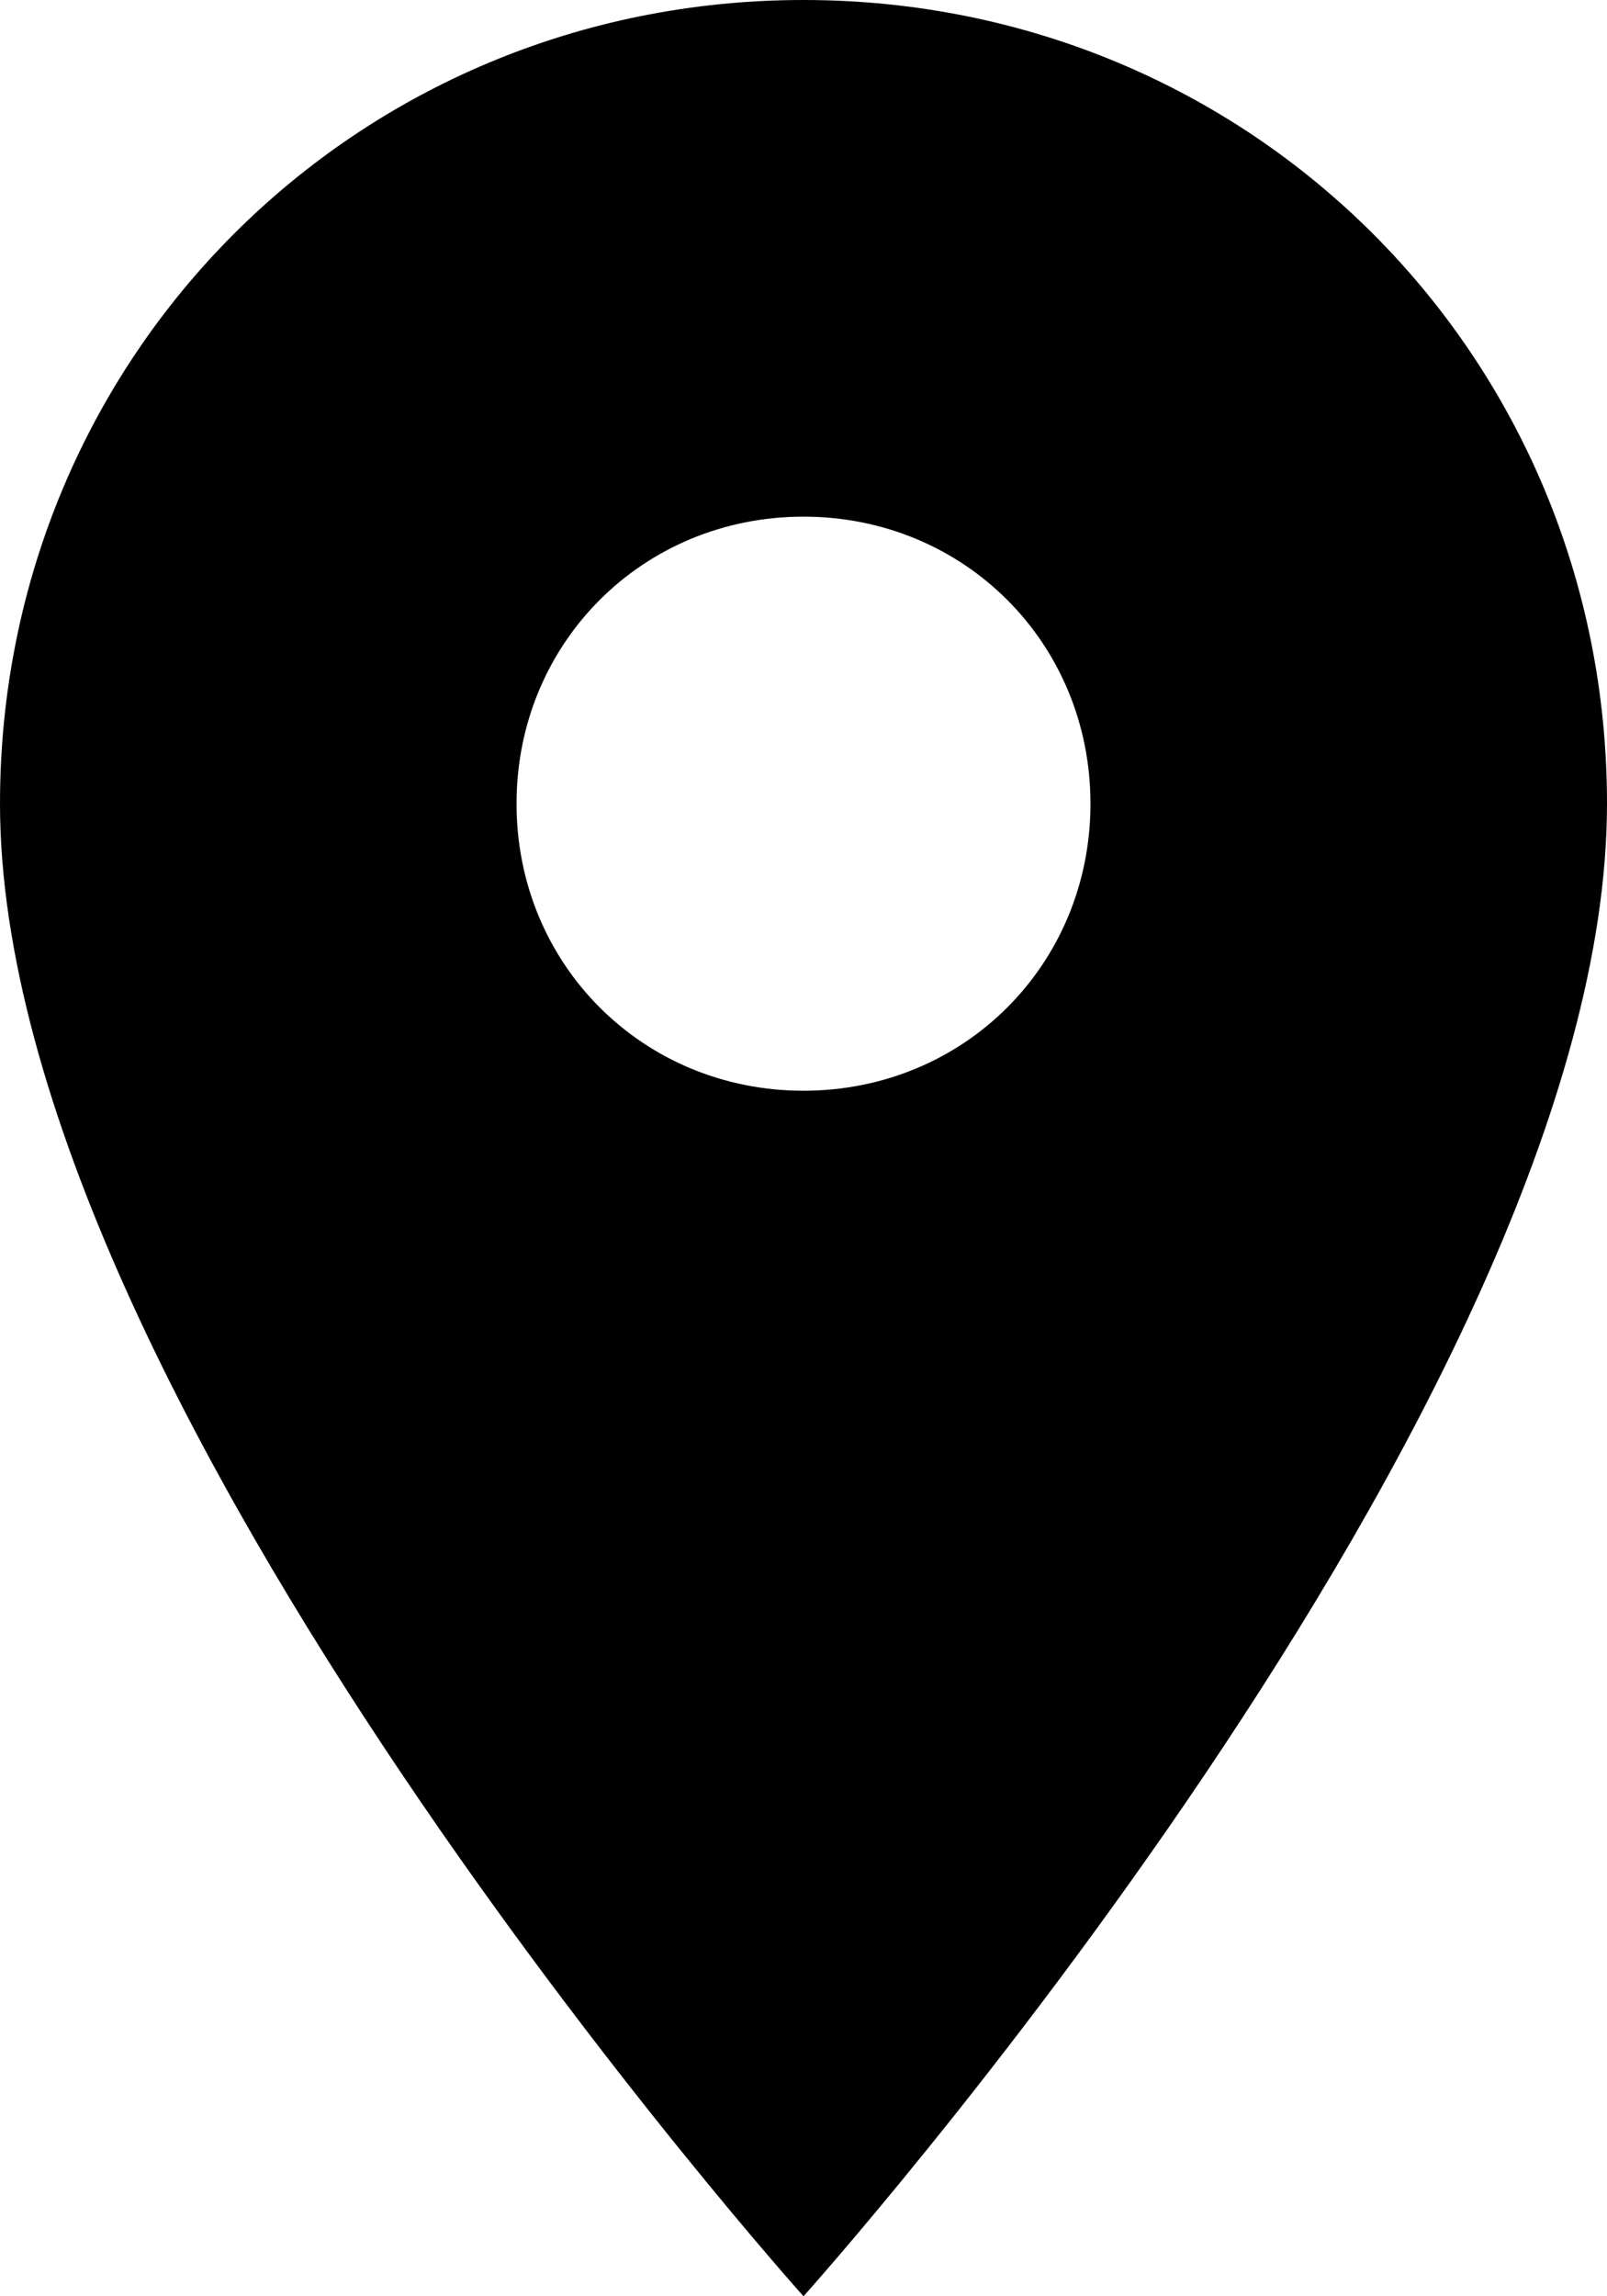
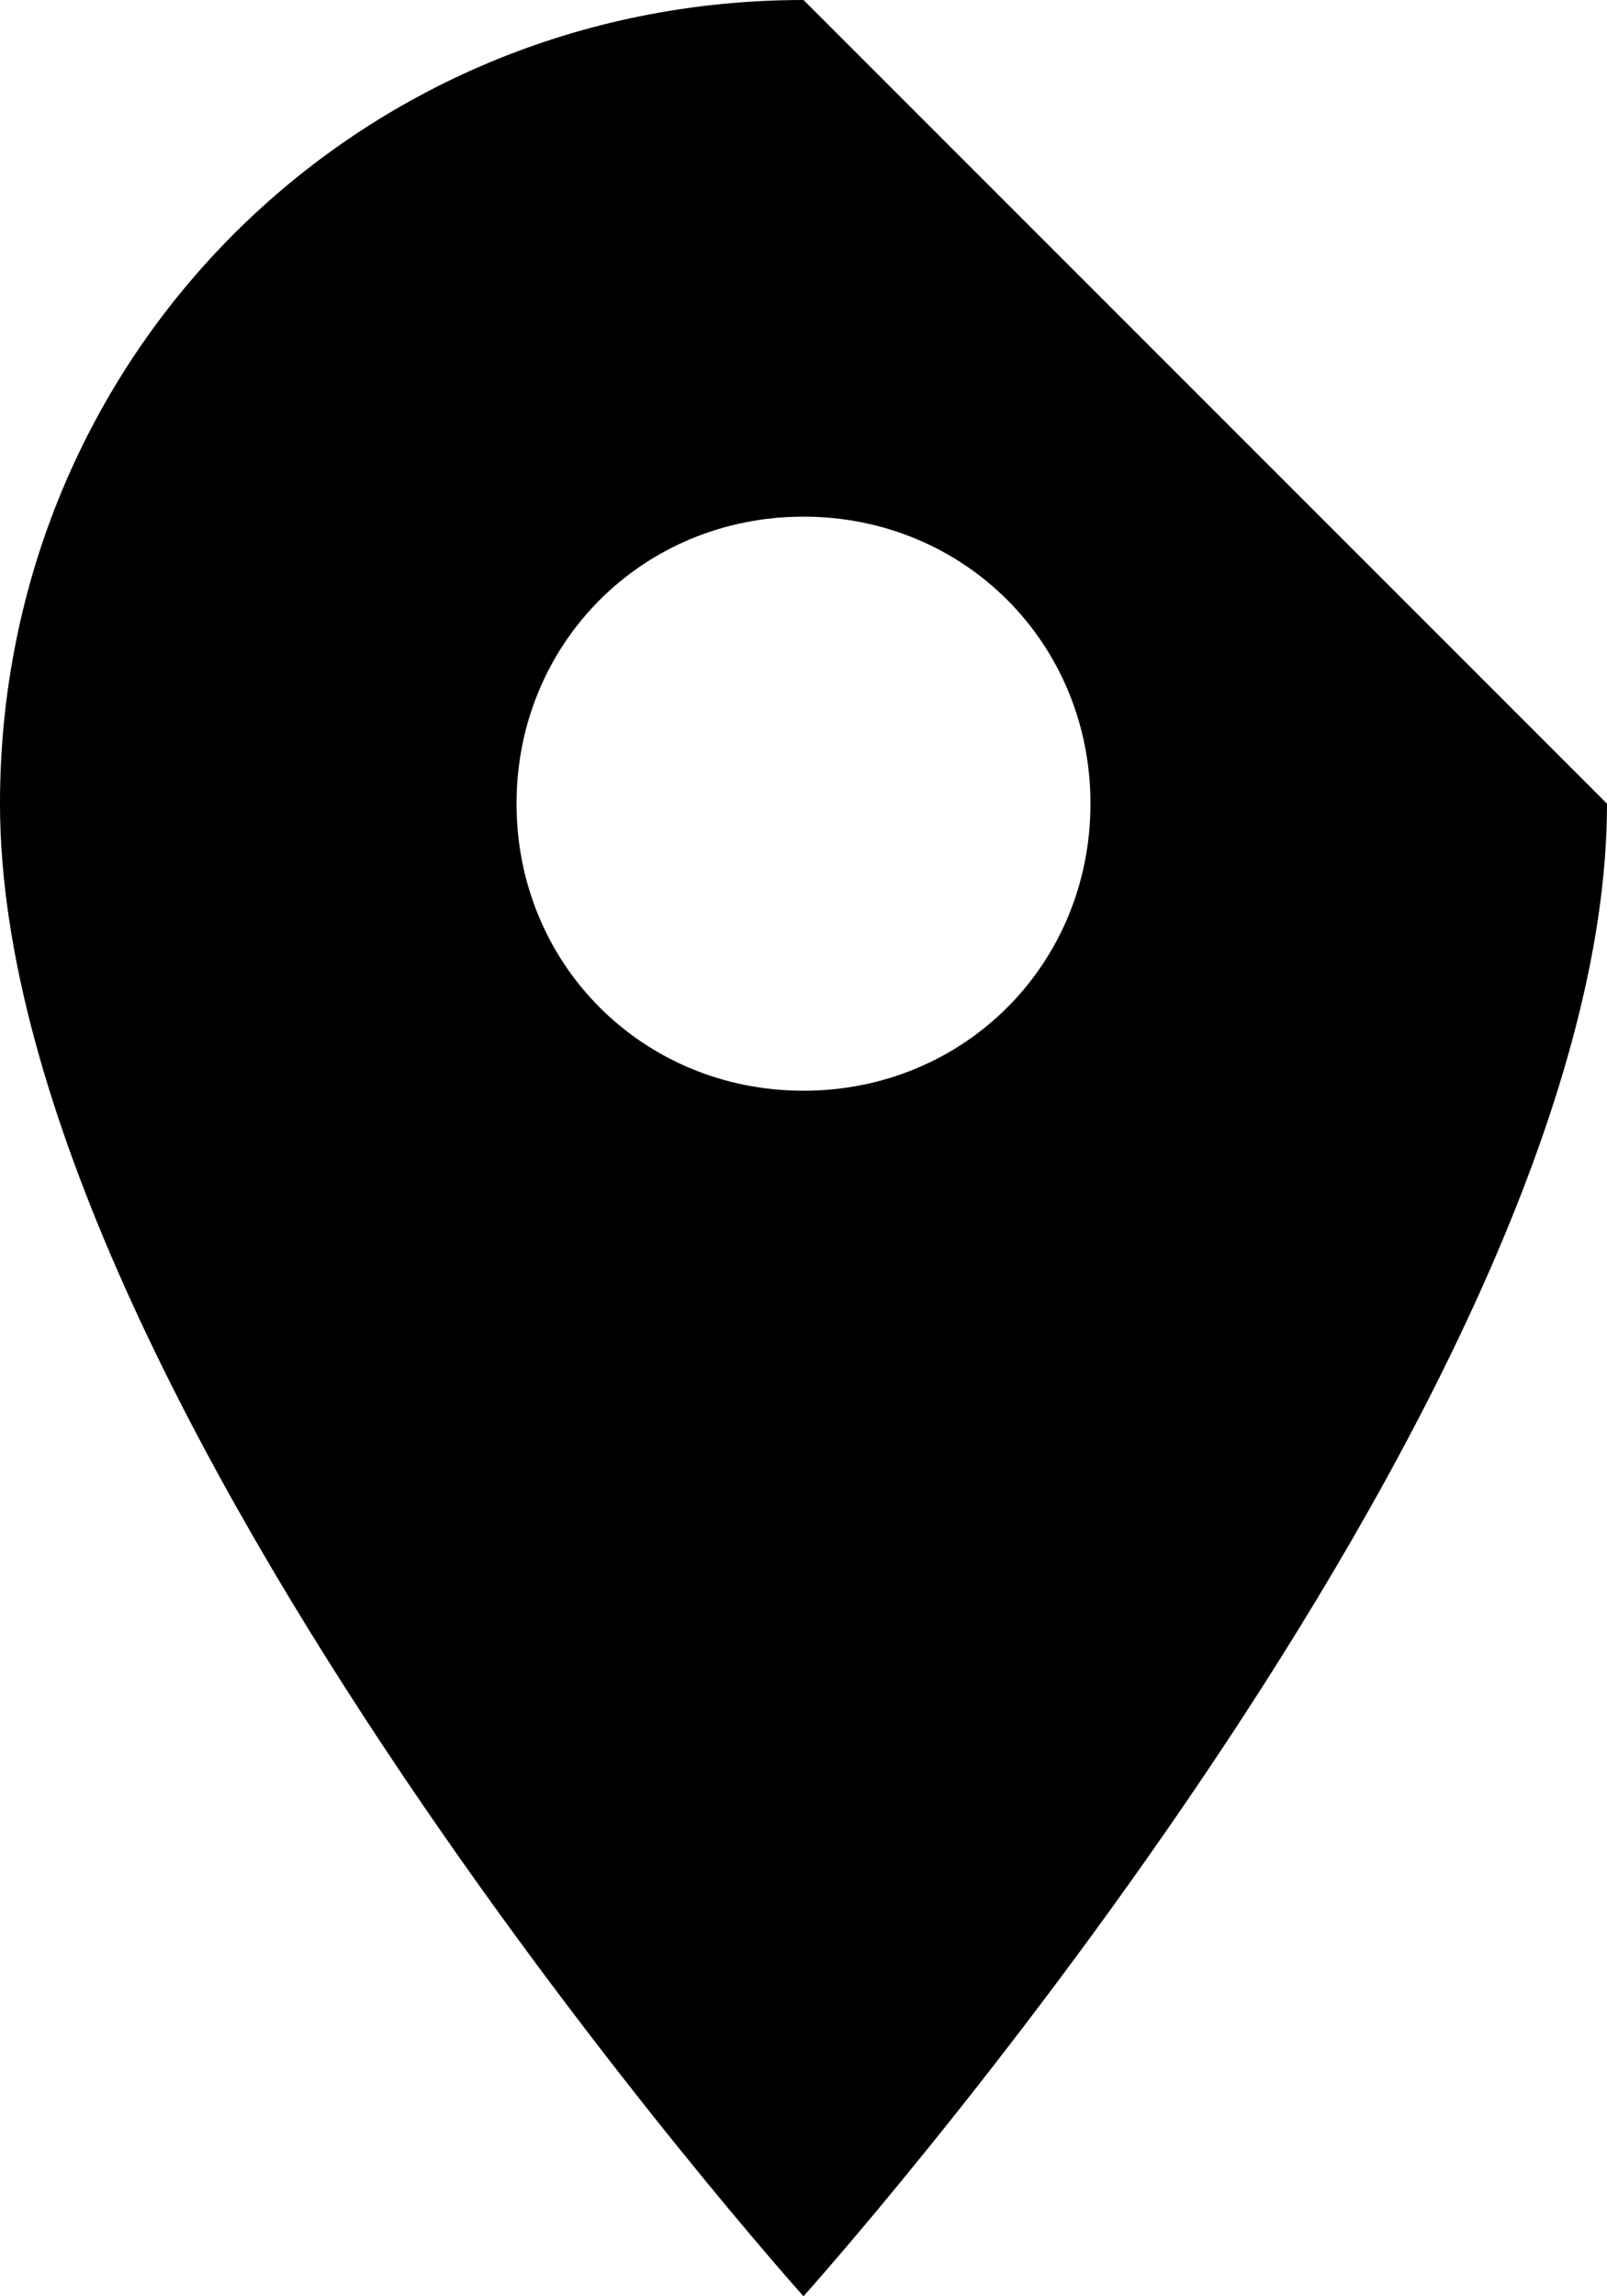
<svg xmlns="http://www.w3.org/2000/svg" enable-background="new 0 0 14 20" viewBox="0 0 14 20" width="14" height="20">
-   <path d="m7 0c-3.9 0-7 3.1-7 7 0 5.2 7 13 7 13s7-7.8 7-13c0-3.9-3.1-7-7-7zm0 9.5c-1.4 0-2.5-1.1-2.5-2.5s1.1-2.5 2.5-2.5 2.5 1.1 2.5 2.5-1.1 2.5-2.5 2.5z" />
+   <path d="m7 0c-3.9 0-7 3.1-7 7 0 5.2 7 13 7 13s7-7.8 7-13zm0 9.5c-1.4 0-2.5-1.1-2.5-2.5s1.1-2.5 2.5-2.5 2.5 1.1 2.5 2.5-1.1 2.5-2.5 2.5z" />
</svg>